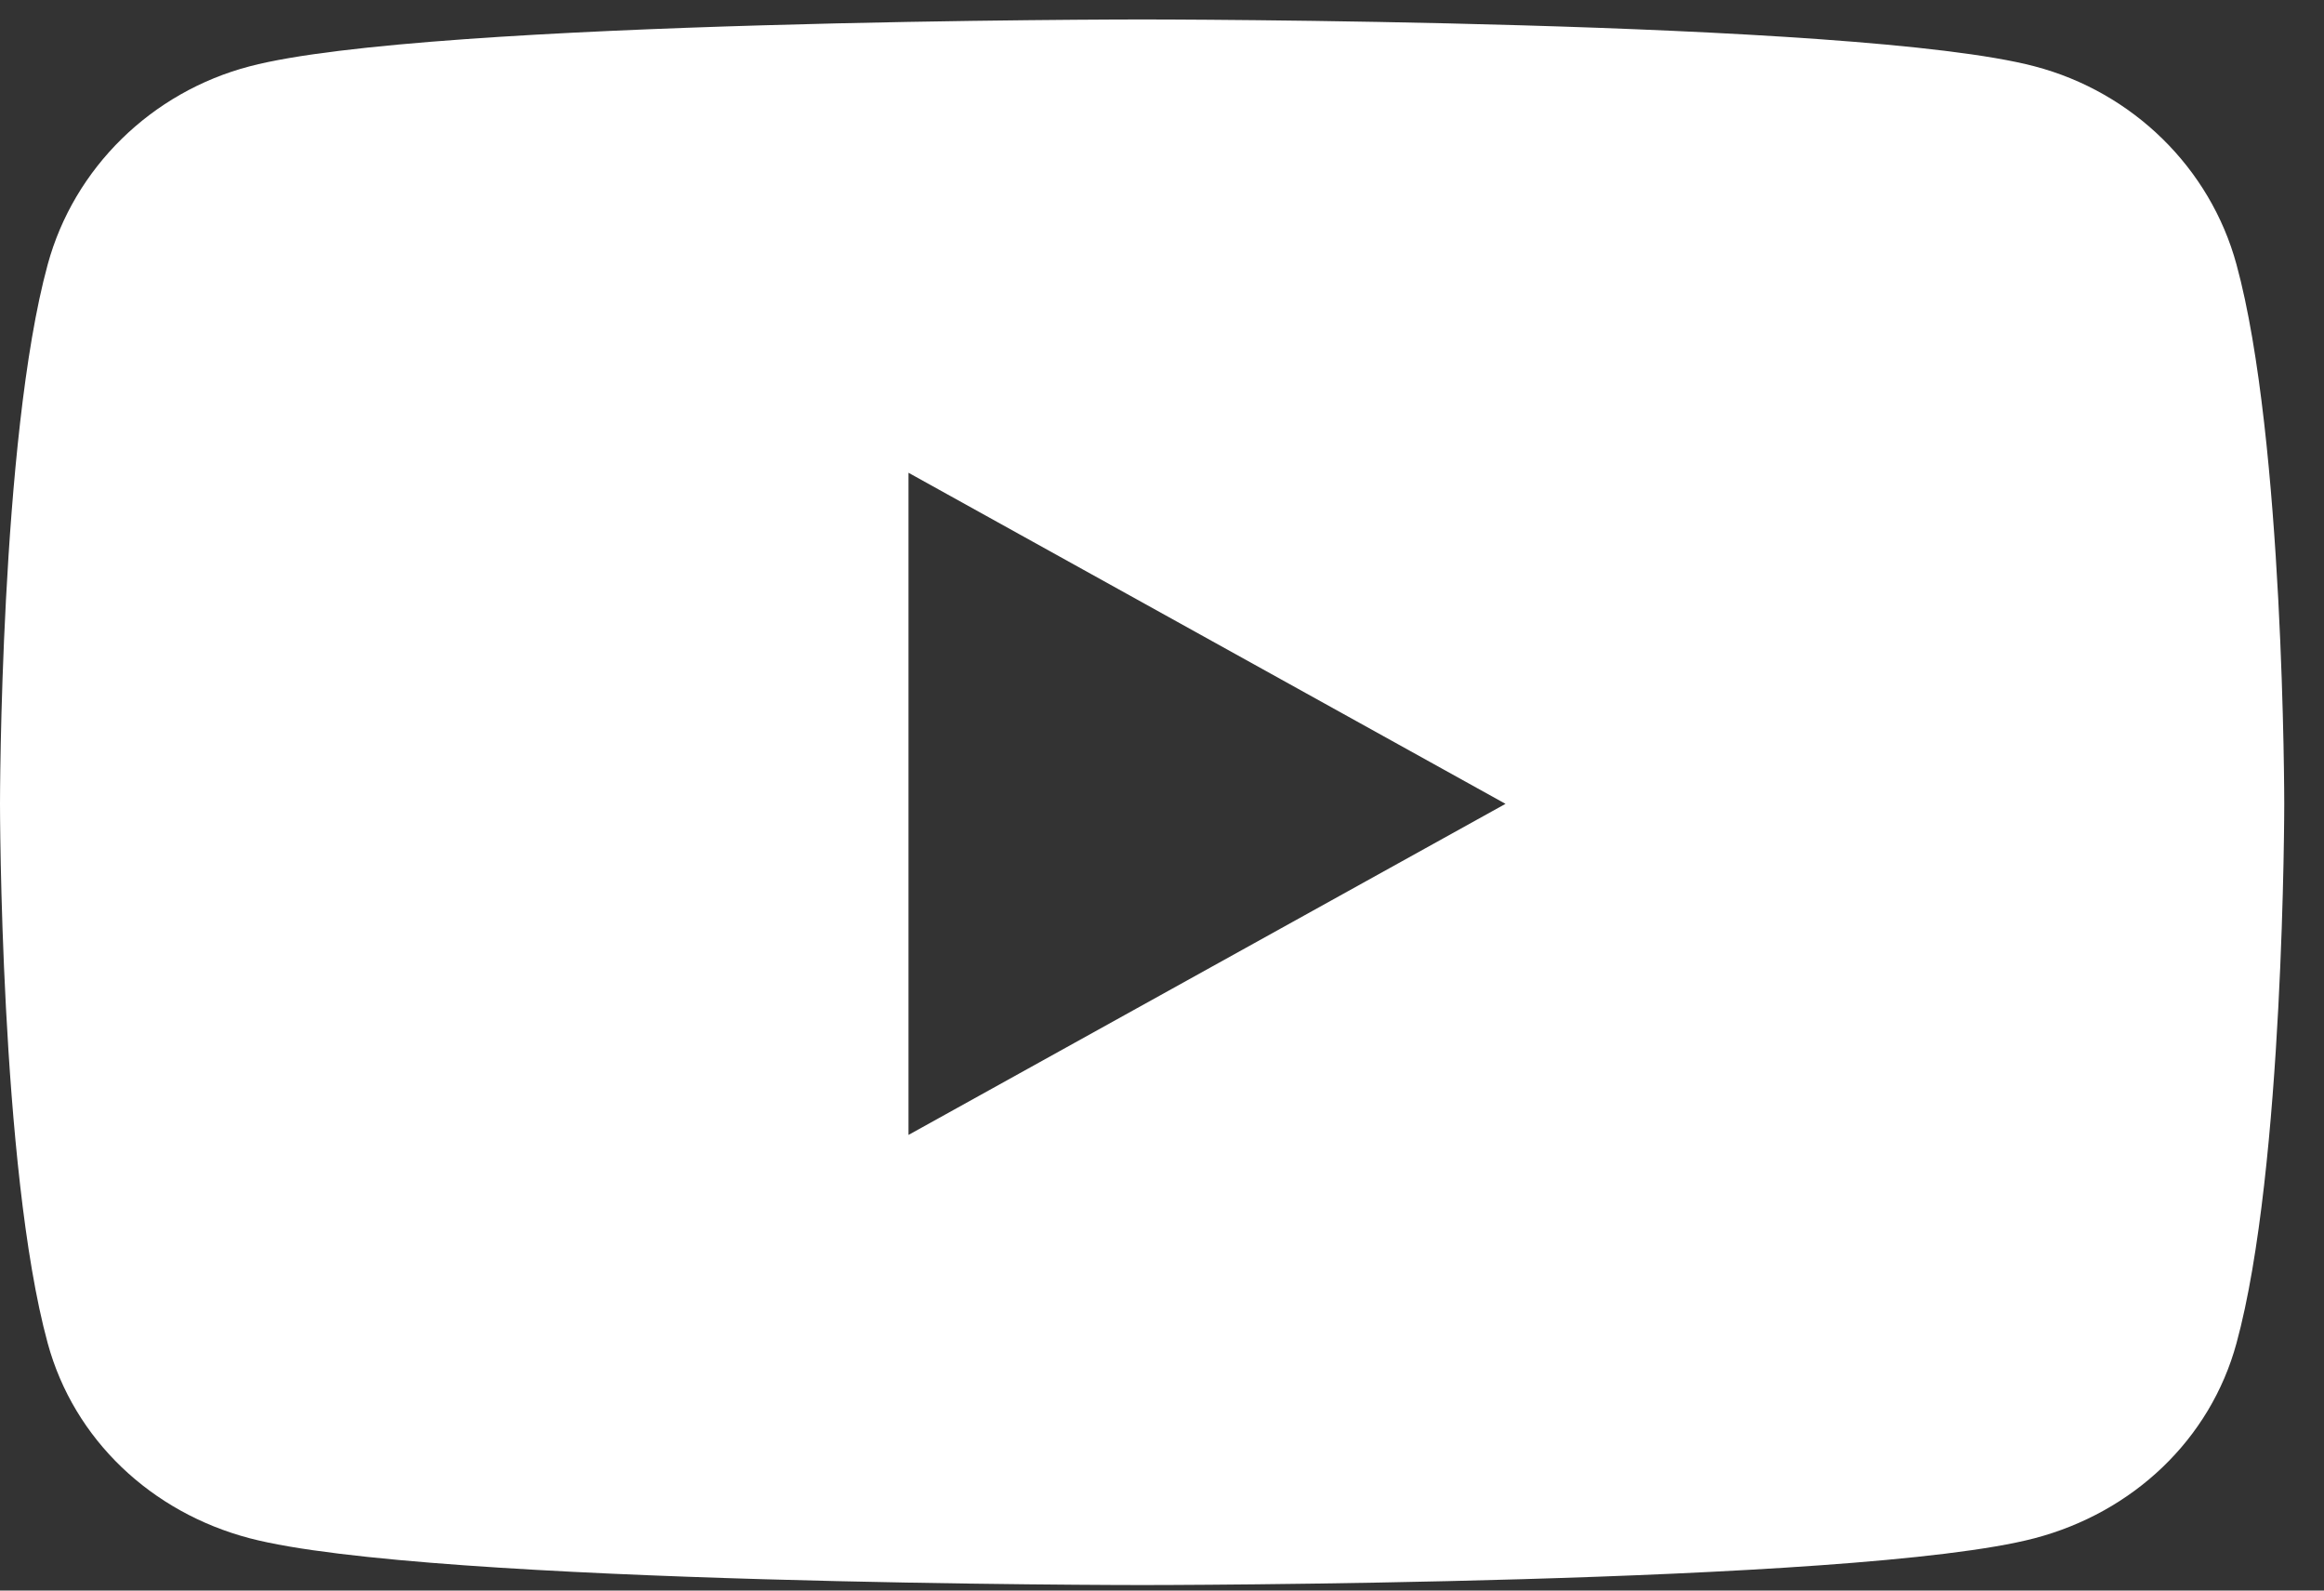
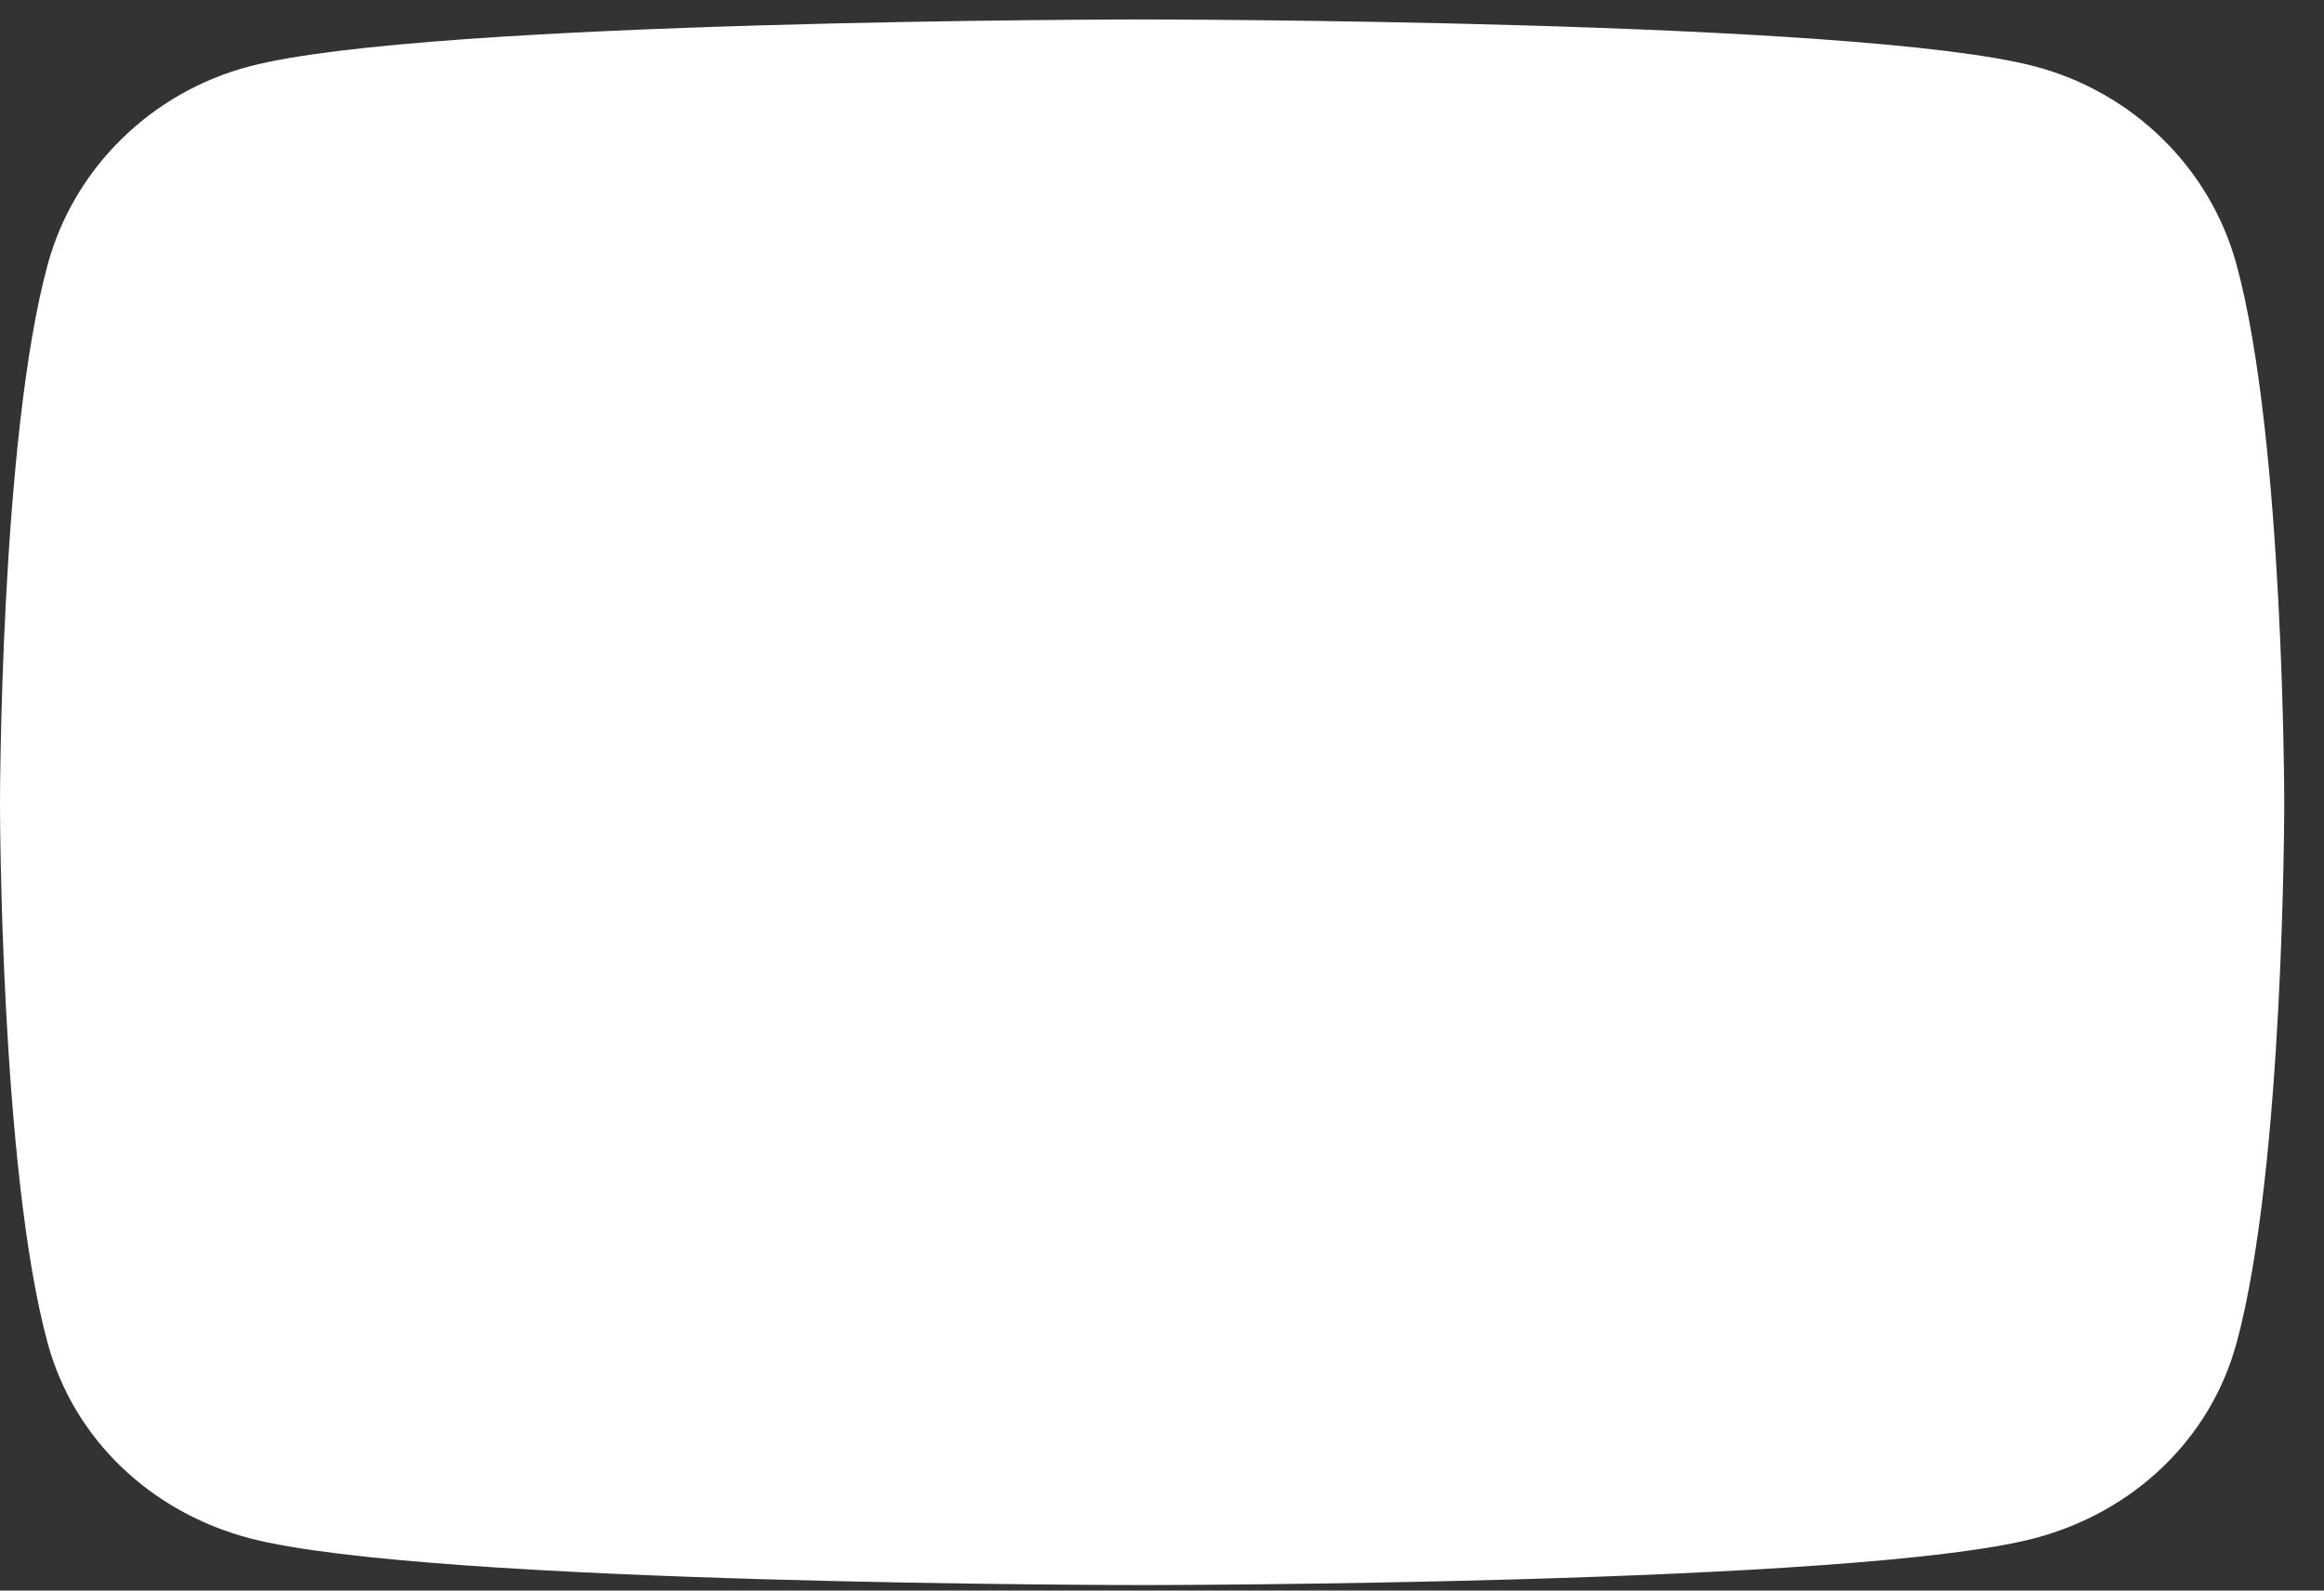
<svg xmlns="http://www.w3.org/2000/svg" width="38" height="26" viewBox="0 0 38 26" fill="none">
  <rect x="0" y="0" width="38" height="26" fill="#333333" stroke="none" />
-   <path d="M36.569 4.323C36.14 2.746 34.874 1.505 33.267 1.084C30.355 0.318 18.675 0.318 18.675 0.318C18.675 0.318 6.995 0.318 4.083 1.084C2.476 1.505 1.21 2.746 0.78 4.323C0 7.179 0 13.14 0 13.14C0 13.14 0 19.101 0.78 21.957C1.21 23.534 2.476 24.723 4.083 25.145C6.995 25.91 18.675 25.91 18.675 25.91C18.675 25.91 30.355 25.91 33.267 25.145C34.874 24.723 36.14 23.534 36.569 21.957C37.35 19.101 37.35 13.14 37.35 13.14C37.35 13.14 37.35 7.179 36.569 4.323ZM14.855 18.552V7.728L24.617 13.14L14.855 18.552Z" fill="white" />
+   <path d="M36.569 4.323C36.14 2.746 34.874 1.505 33.267 1.084C30.355 0.318 18.675 0.318 18.675 0.318C18.675 0.318 6.995 0.318 4.083 1.084C2.476 1.505 1.21 2.746 0.78 4.323C0 7.179 0 13.14 0 13.14C0 13.14 0 19.101 0.78 21.957C1.21 23.534 2.476 24.723 4.083 25.145C6.995 25.91 18.675 25.91 18.675 25.91C18.675 25.91 30.355 25.91 33.267 25.145C34.874 24.723 36.14 23.534 36.569 21.957C37.35 19.101 37.35 13.14 37.35 13.14C37.35 13.14 37.35 7.179 36.569 4.323ZM14.855 18.552V7.728L14.855 18.552Z" fill="white" />
</svg>